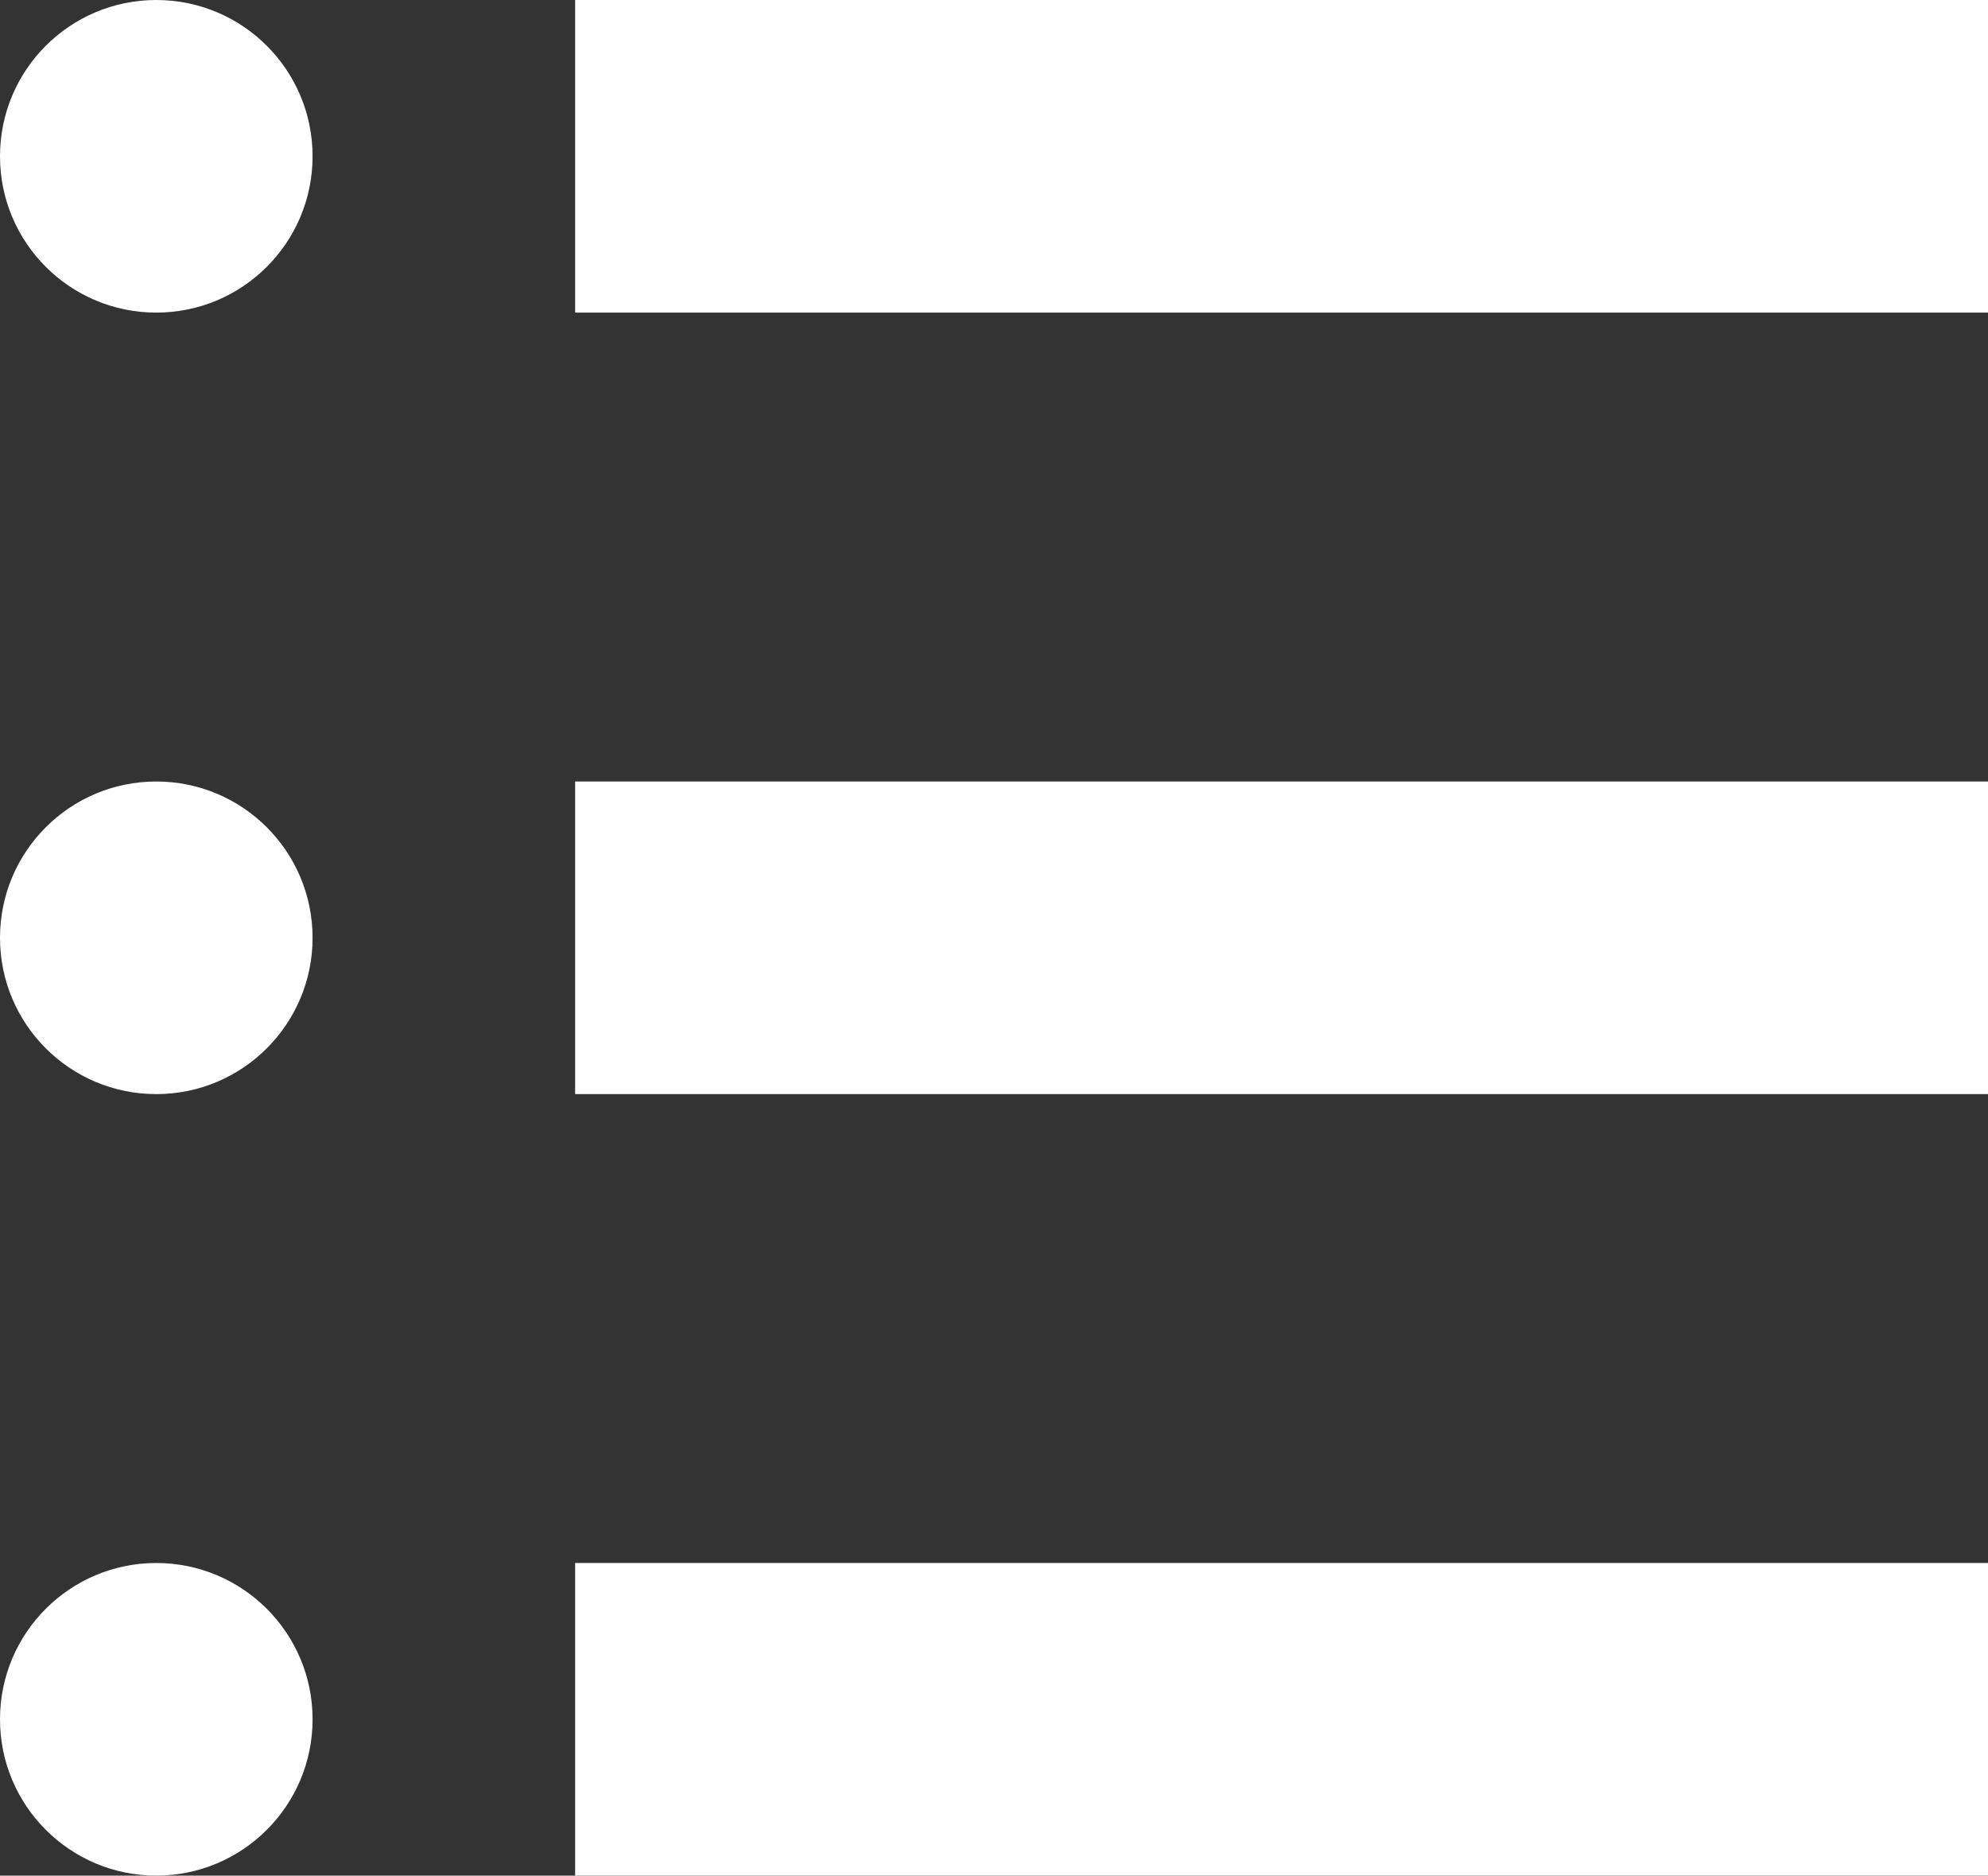
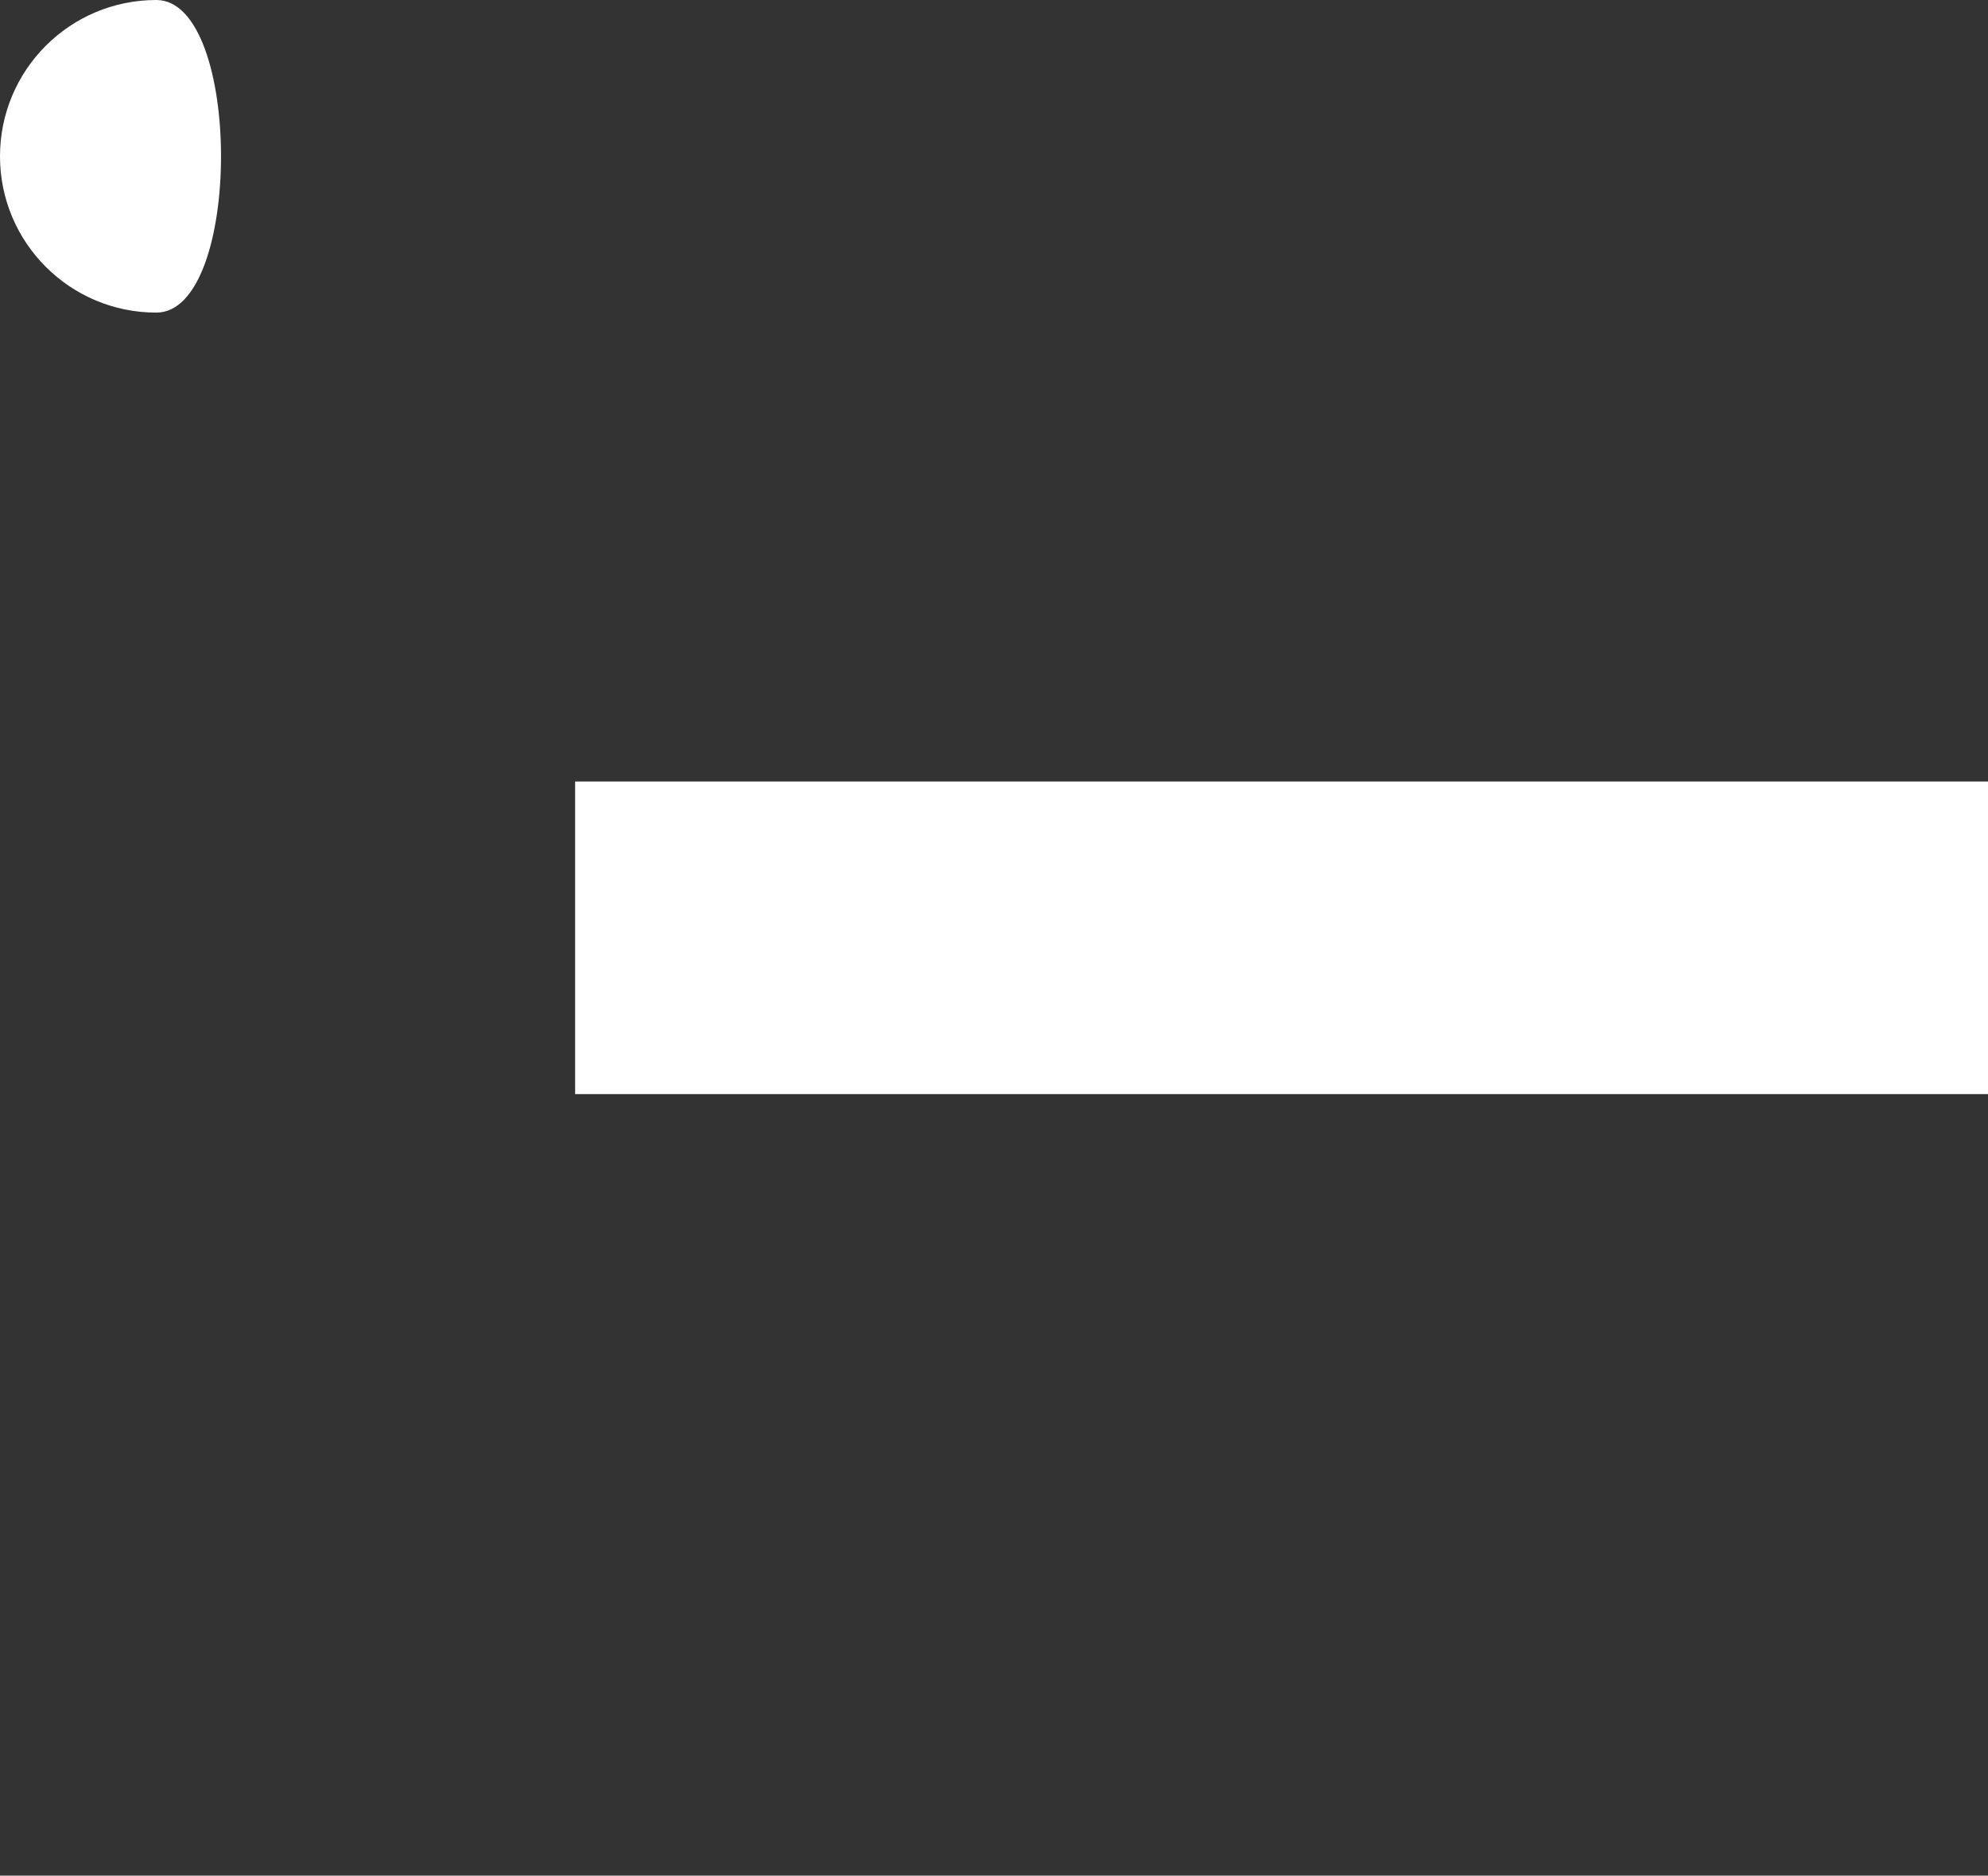
<svg xmlns="http://www.w3.org/2000/svg" id="_レイヤー_2" viewBox="0 0 512 483.022">
  <rect x="0" y="0" width="512" height="483.022" fill="#333333" stroke="none" />
  <defs>
    <style>.cls-1{fill:#fff;}</style>
  </defs>
  <g id="_x32_">
-     <path class="cls-1" d="M40.252,0C18.019,0,0,18.018,0,40.252s18.019,40.252,40.252,40.252c22.225,0,40.252-18.019,40.252-40.252S62.477,0,40.252,0Z" />
-     <rect class="cls-1" x="148.122" width="363.878" height="80.504" />
-     <path class="cls-1" d="M40.252,201.259c-22.233,0-40.252,18.019-40.252,40.252s18.019,40.252,40.252,40.252c22.225,0,40.252-18.019,40.252-40.252s-18.027-40.252-40.252-40.252Z" />
+     <path class="cls-1" d="M40.252,0C18.019,0,0,18.018,0,40.252s18.019,40.252,40.252,40.252S62.477,0,40.252,0Z" />
    <rect class="cls-1" x="148.122" y="201.259" width="363.878" height="80.504" />
-     <path class="cls-1" d="M40.252,402.518c-22.233,0-40.252,18.019-40.252,40.252s18.019,40.252,40.252,40.252c22.225,0,40.252-18.019,40.252-40.252s-18.027-40.252-40.252-40.252Z" />
-     <rect class="cls-1" x="148.122" y="402.518" width="363.878" height="80.504" />
  </g>
</svg>